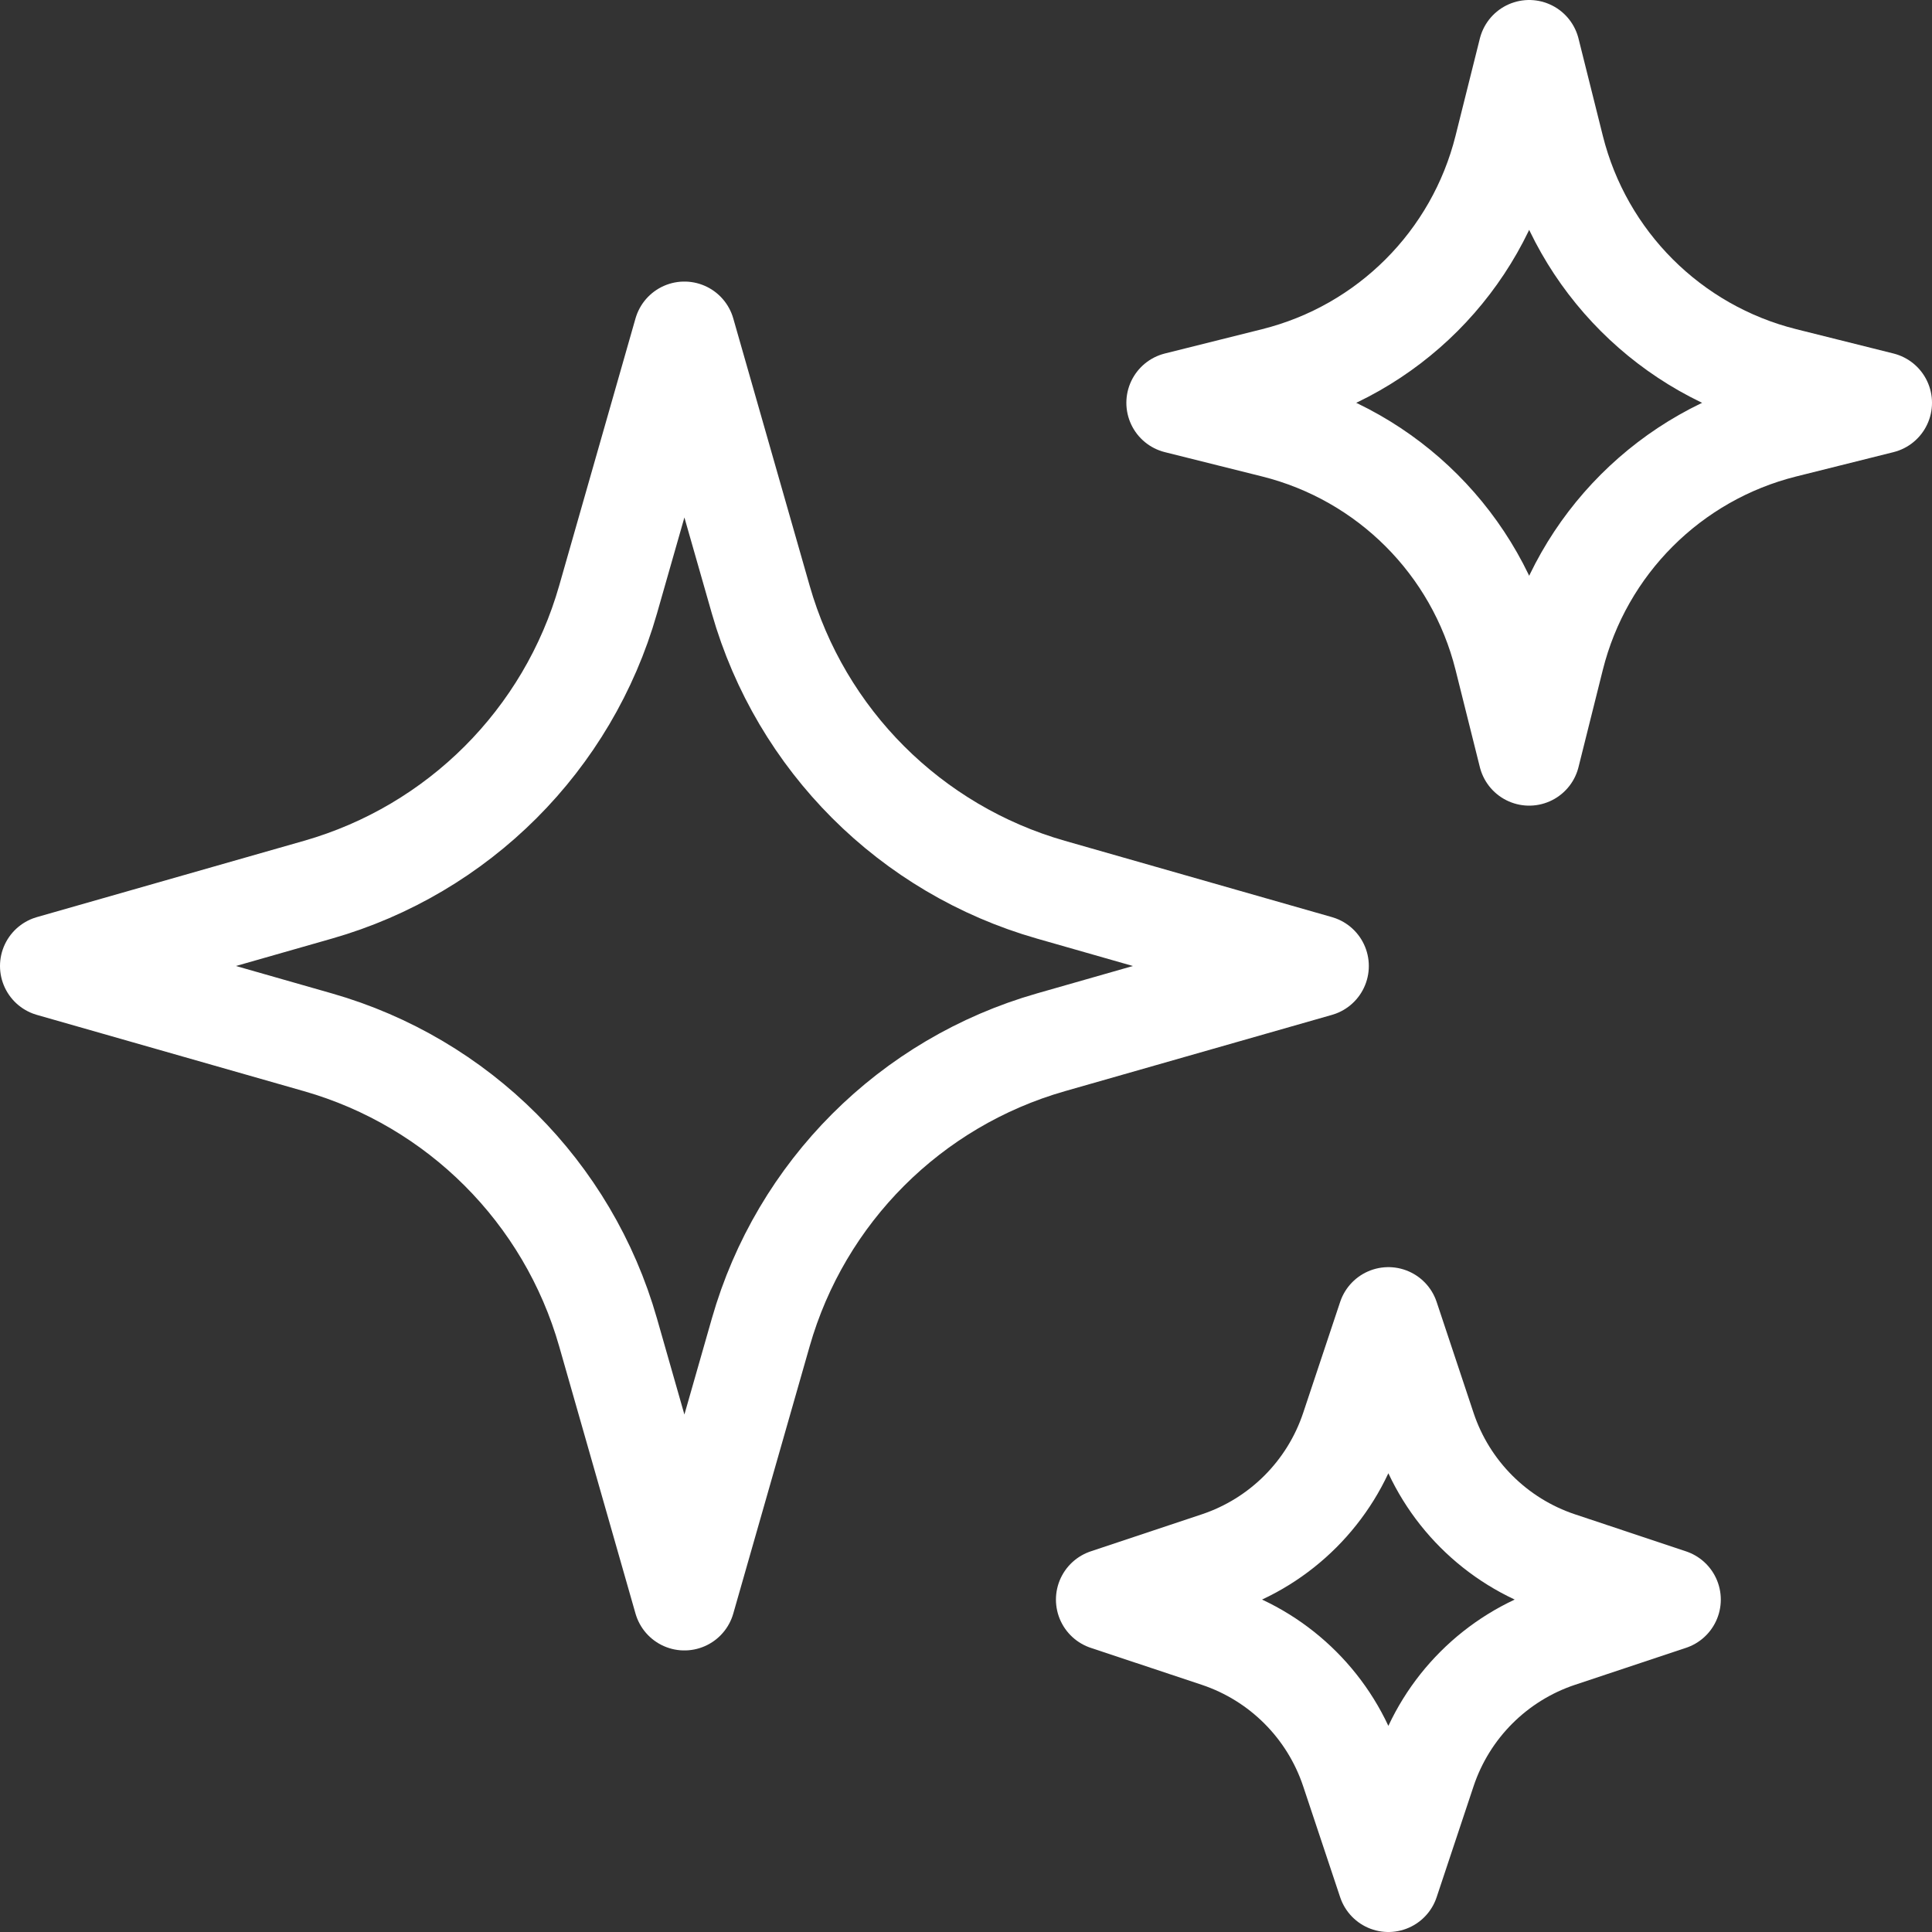
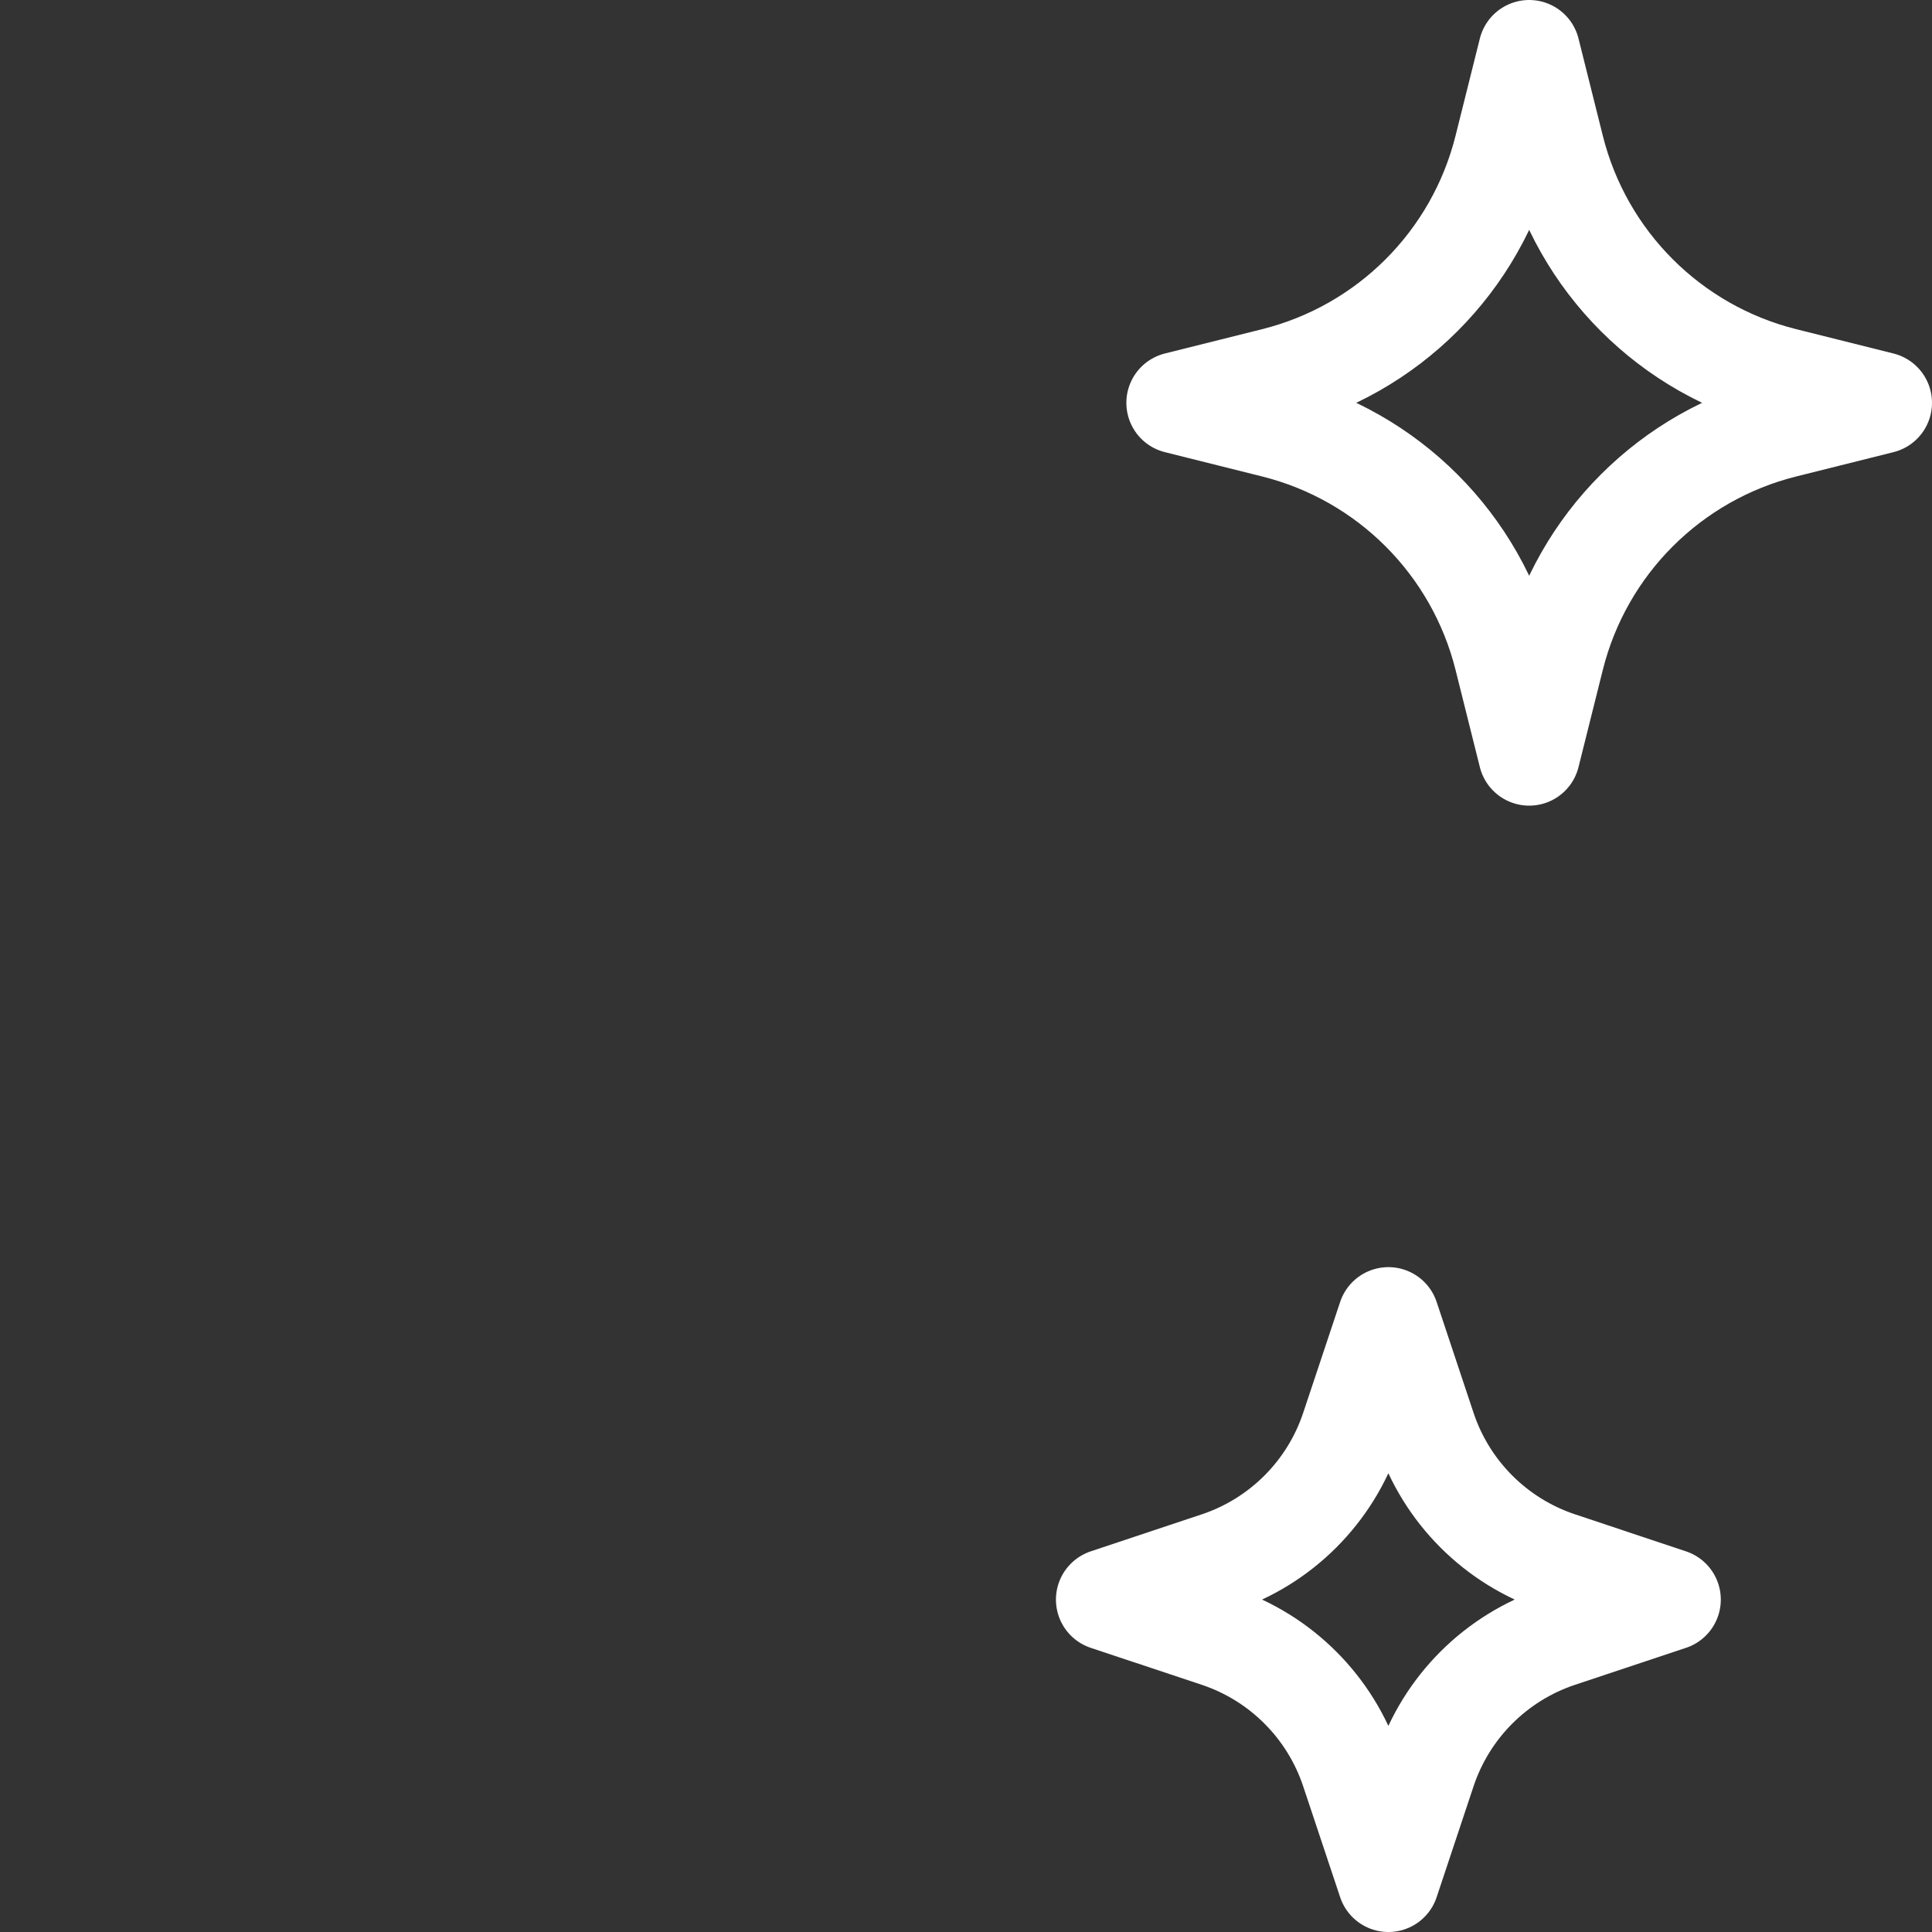
<svg xmlns="http://www.w3.org/2000/svg" width="38" height="38" viewBox="0 0 38 38" fill="none">
  <rect x="0" y="0" width="38" height="38" fill="#333333" stroke="none" />
-   <path d="M14.963 26.207L13.461 31.462L11.96 26.207C11.172 23.447 9.014 21.29 6.255 20.501L1 19L6.255 17.499C9.014 16.71 11.172 14.553 11.96 11.793L13.461 6.538L14.963 11.793C15.751 14.553 17.909 16.71 20.669 17.499L25.923 19L20.669 20.501C17.909 21.29 15.751 23.447 14.963 26.207Z" stroke="white" stroke-width="2" stroke-linecap="round" stroke-linejoin="round" />
  <path d="M30.555 12.934L30.077 14.846L29.599 12.934C29.041 10.702 27.298 8.959 25.066 8.401L23.154 7.923L25.066 7.445C27.298 6.887 29.041 5.144 29.599 2.912L30.077 1L30.555 2.912C31.113 5.144 32.856 6.887 35.088 7.445L37 7.923L35.088 8.401C32.856 8.959 31.113 10.702 30.555 12.934Z" stroke="white" stroke-width="2" stroke-linecap="round" stroke-linejoin="round" />
  <path d="M28.035 34.816L27.308 37L26.58 34.816C26.166 33.576 25.193 32.603 23.953 32.189L21.769 31.462L23.953 30.734C25.193 30.32 26.166 29.347 26.58 28.107L27.308 25.923L28.035 28.107C28.449 29.347 29.422 30.32 30.663 30.734L32.846 31.462L30.663 32.189C29.422 32.603 28.449 33.576 28.035 34.816Z" stroke="white" stroke-width="2" stroke-linecap="round" stroke-linejoin="round" />
</svg>